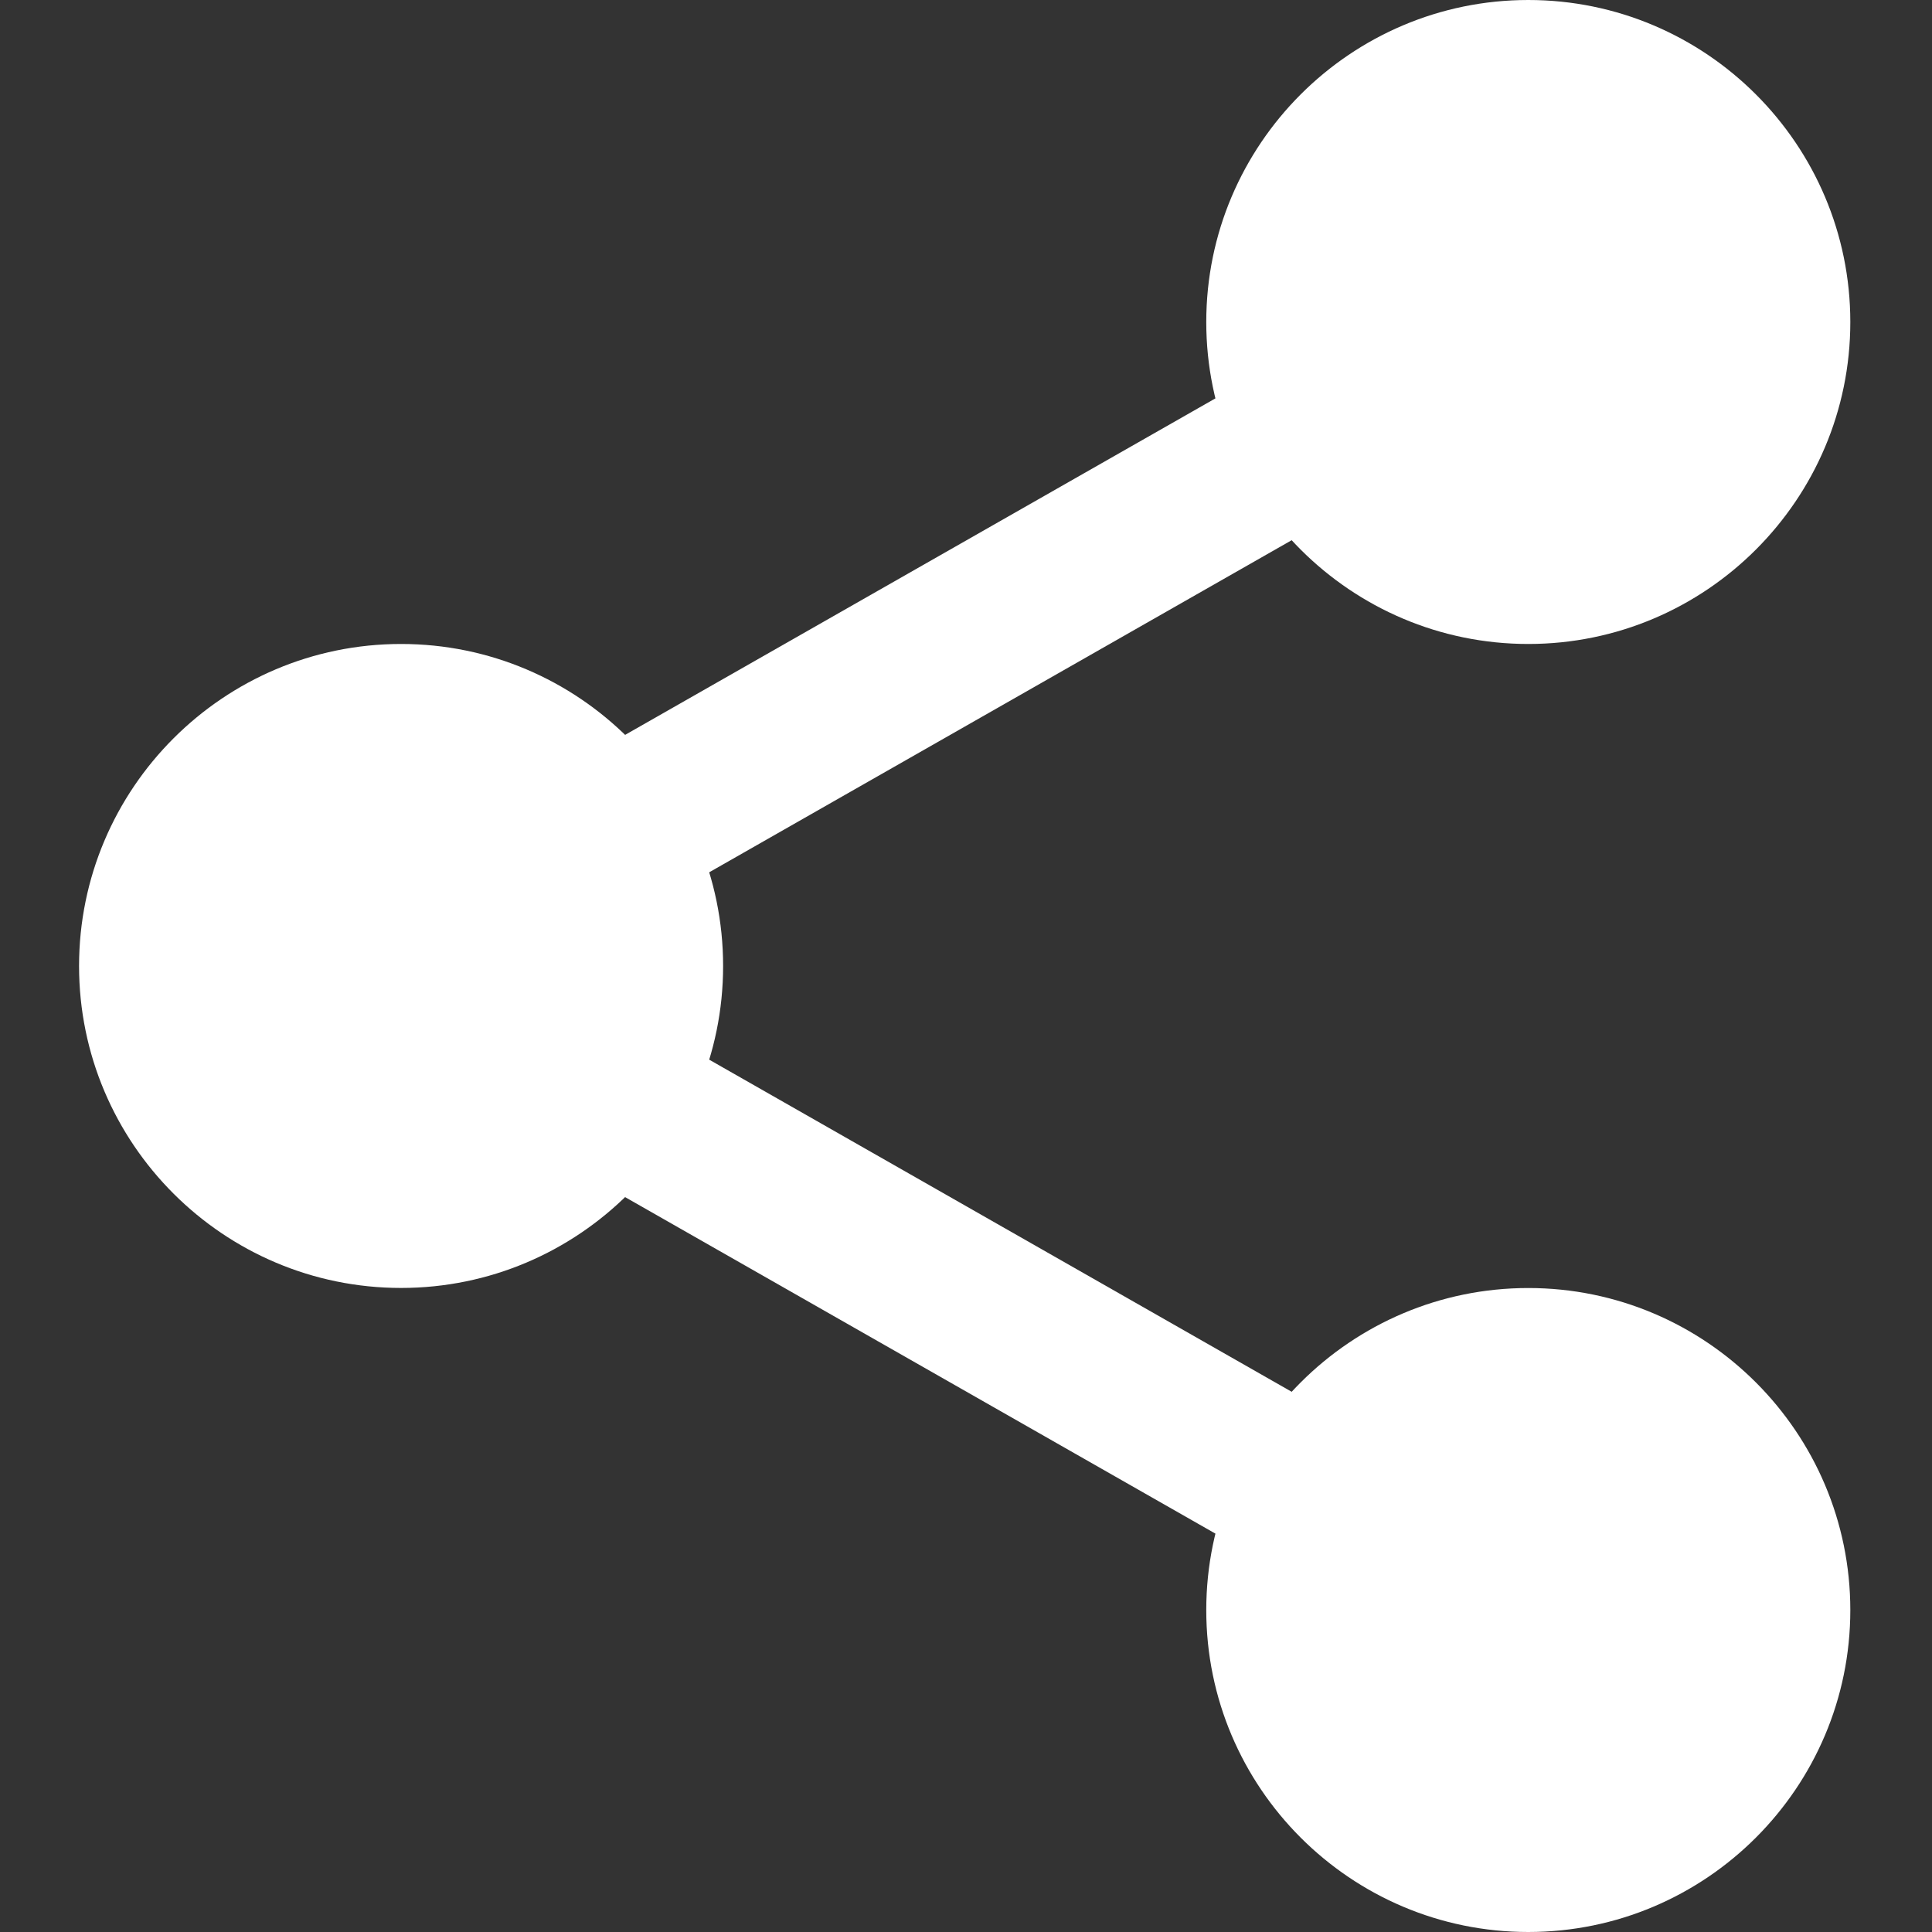
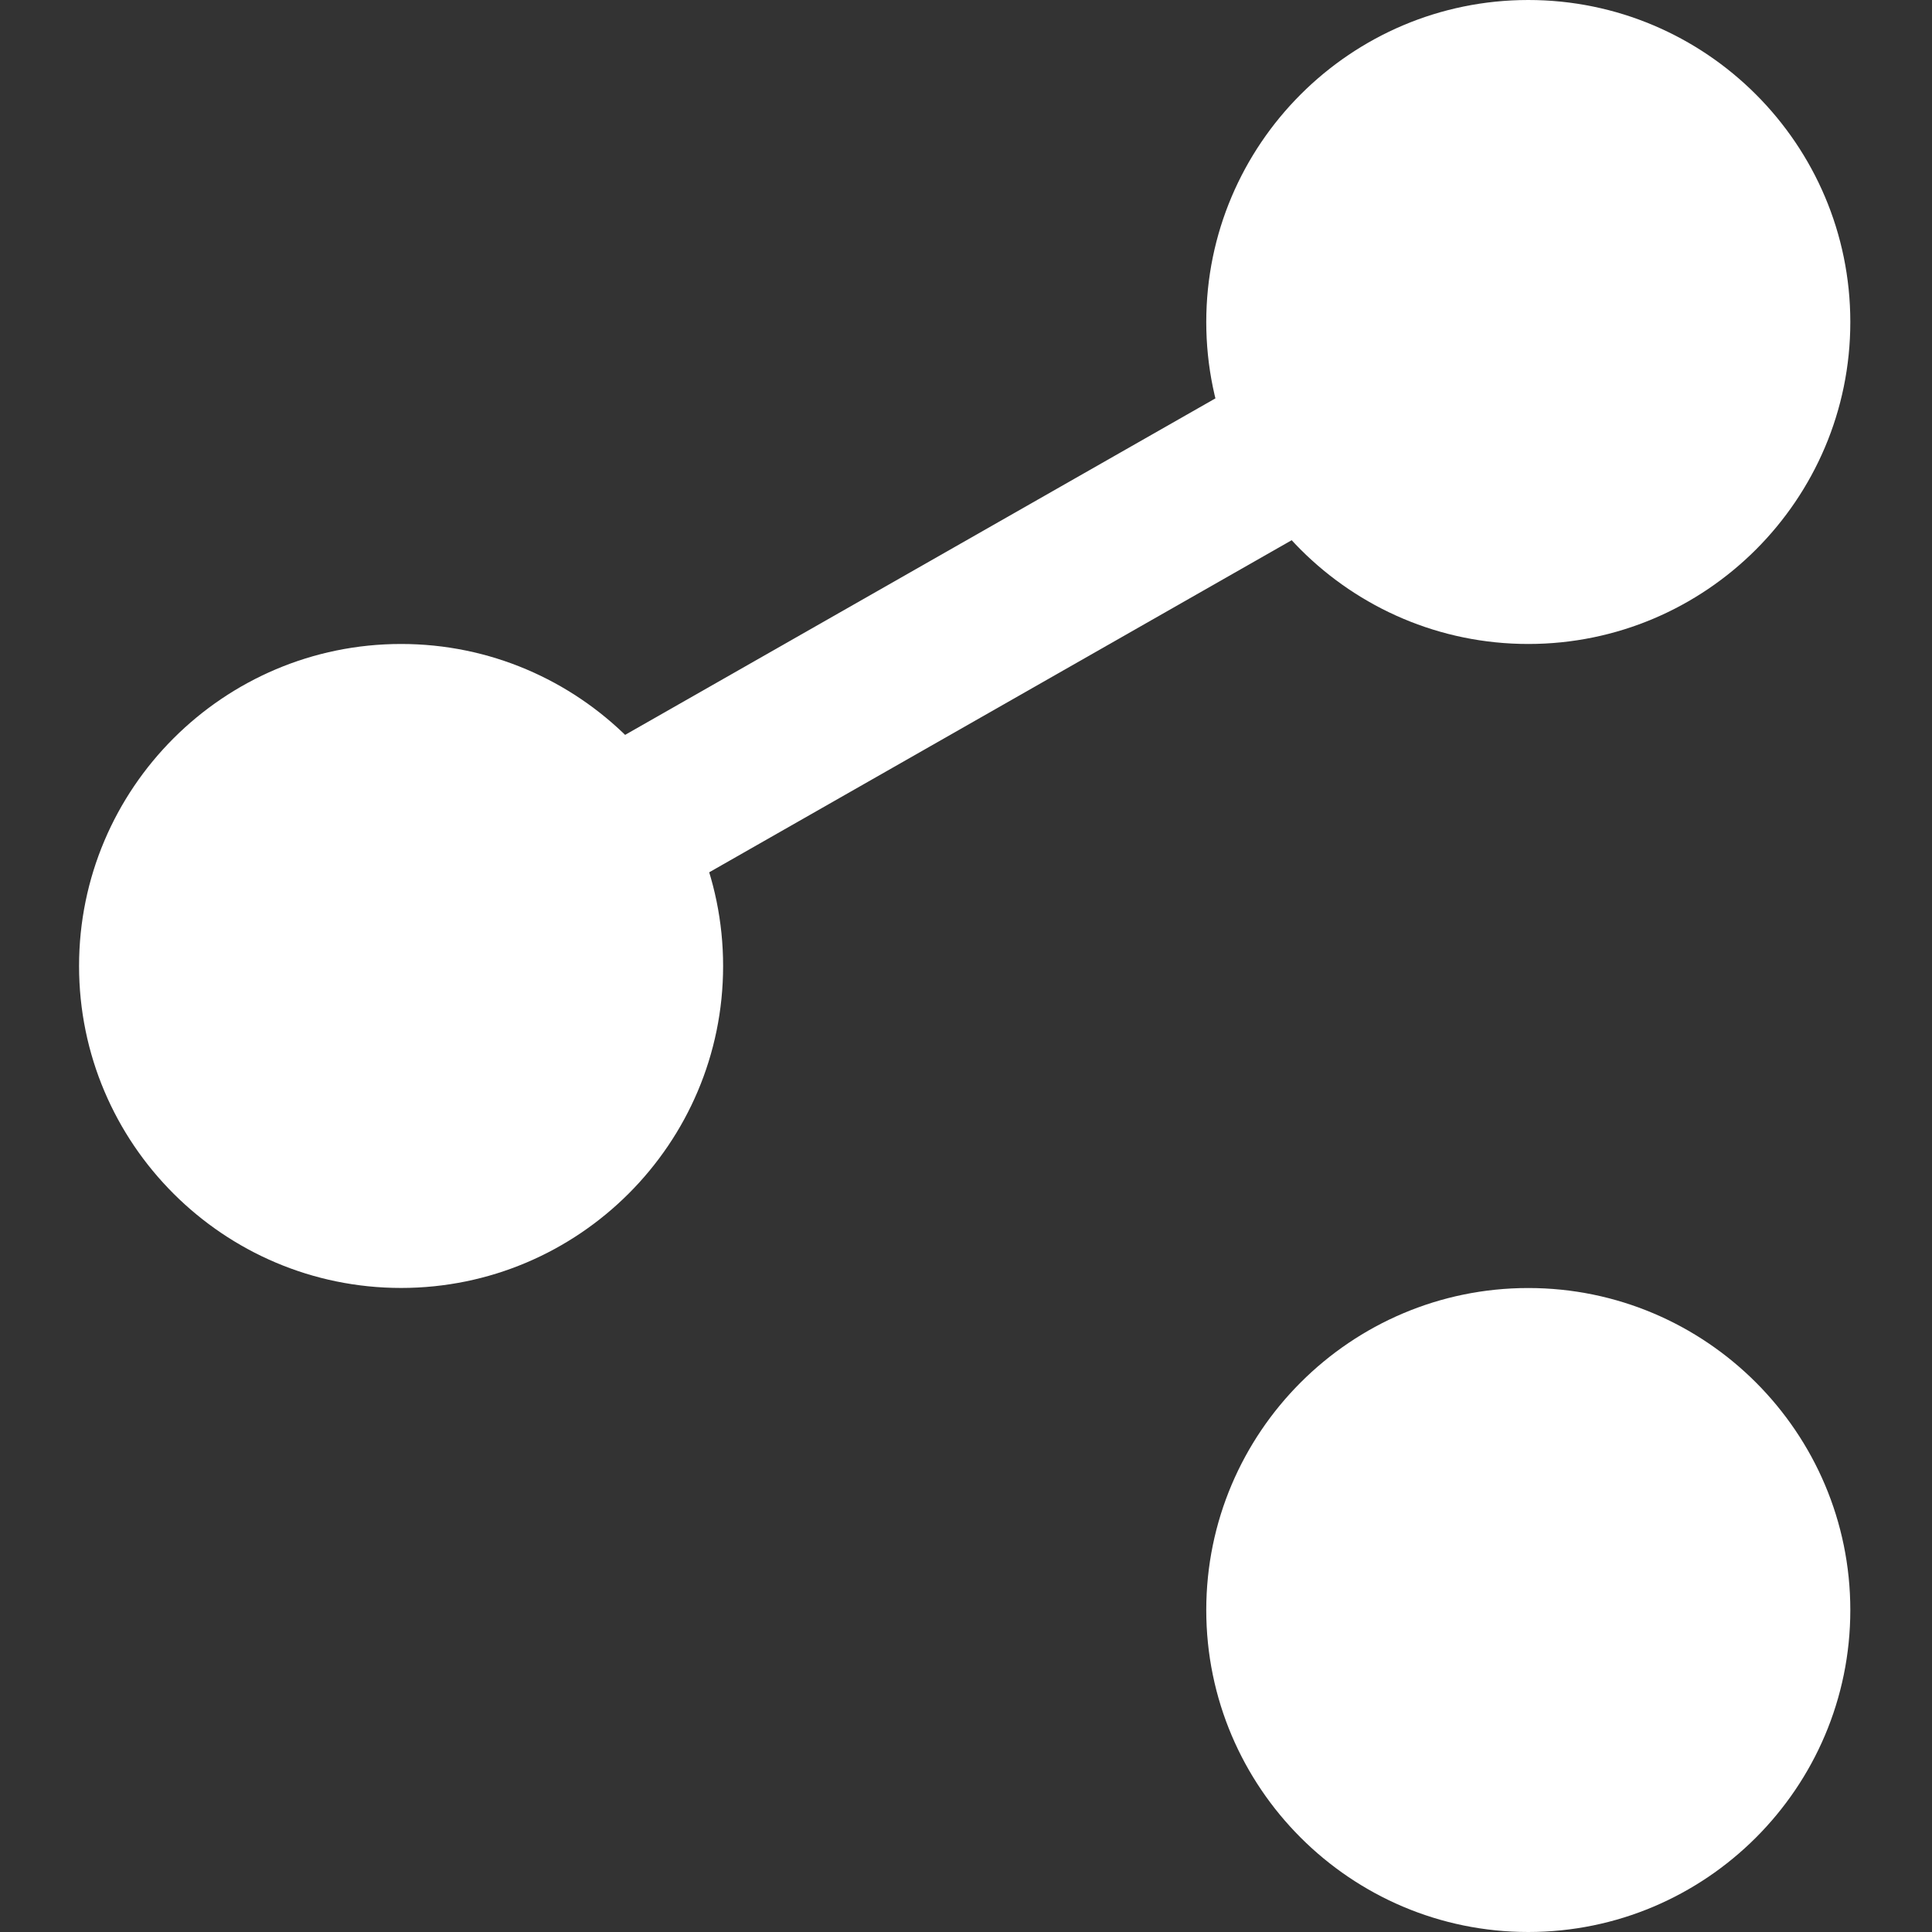
<svg xmlns="http://www.w3.org/2000/svg" width="25" height="25" viewBox="0 0 25 25" fill="none">
  <rect x="0" y="0" width="25" height="25" fill="#333333" stroke="none" />
  <g clip-path="url(#clip0_944_39557)">
    <path d="M23.161 4.167C23.161 6.036 21.646 7.552 19.776 7.552C17.906 7.552 16.391 6.036 16.391 4.167C16.391 2.297 17.906 0.781 19.776 0.781C21.646 0.781 23.161 2.297 23.161 4.167Z" fill="white" />
    <path d="M19.776 8.333C17.478 8.333 15.609 6.465 15.609 4.167C15.609 1.869 17.478 0 19.776 0C22.074 0 23.943 1.869 23.943 4.167C23.943 6.465 22.074 8.333 19.776 8.333ZM19.776 1.562C18.34 1.562 17.172 2.731 17.172 4.167C17.172 5.602 18.34 6.771 19.776 6.771C21.212 6.771 22.38 5.602 22.38 4.167C22.38 2.731 21.212 1.562 19.776 1.562Z" fill="white" />
    <path d="M23.161 20.834C23.161 22.703 21.646 24.219 19.776 24.219C17.906 24.219 16.391 22.703 16.391 20.834C16.391 18.964 17.906 17.448 19.776 17.448C21.646 17.448 23.161 18.964 23.161 20.834Z" fill="white" />
    <path d="M19.776 25C17.478 25 15.609 23.132 15.609 20.834C15.609 18.536 17.478 16.667 19.776 16.667C22.074 16.667 23.943 18.536 23.943 20.834C23.943 23.132 22.074 25 19.776 25ZM19.776 18.23C18.34 18.23 17.172 19.398 17.172 20.834C17.172 22.269 18.34 23.438 19.776 23.438C21.212 23.438 22.38 22.269 22.38 20.834C22.38 19.398 21.212 18.23 19.776 18.23Z" fill="white" />
    <path d="M8.576 12.5C8.576 14.369 7.06 15.885 5.19 15.885C3.32 15.885 1.805 14.369 1.805 12.5C1.805 10.63 3.32 9.114 5.19 9.114C7.06 9.114 8.576 10.63 8.576 12.5Z" fill="white" />
    <path d="M5.19 16.666C2.892 16.666 1.023 14.798 1.023 12.5C1.023 10.202 2.892 8.333 5.19 8.333C7.488 8.333 9.357 10.202 9.357 12.5C9.357 14.798 7.488 16.666 5.19 16.666ZM5.19 9.896C3.754 9.896 2.586 11.064 2.586 12.5C2.586 13.935 3.754 15.104 5.19 15.104C6.627 15.104 7.794 13.935 7.794 12.5C7.794 11.064 6.627 9.896 5.19 9.896Z" fill="white" />
    <path d="M7.652 12C7.289 12 6.937 11.812 6.746 11.474C6.461 10.975 6.636 10.339 7.135 10.053L16.801 4.543C17.3 4.257 17.936 4.432 18.222 4.932C18.506 5.431 18.331 6.068 17.832 6.353L8.166 11.864C8.004 11.957 7.827 12 7.652 12Z" fill="white" />
-     <path d="M17.316 20.594C17.14 20.594 16.963 20.55 16.801 20.457L7.135 14.947C6.636 14.663 6.461 14.026 6.746 13.526C7.029 13.026 7.666 12.85 8.167 13.136L17.832 18.647C18.331 18.931 18.506 19.568 18.222 20.068C18.029 20.405 17.677 20.594 17.316 20.594Z" fill="white" />
  </g>
  <defs>
    <clipPath id="clip0_944_39557">
      <rect width="25" height="25" fill="white" />
    </clipPath>
  </defs>
</svg>